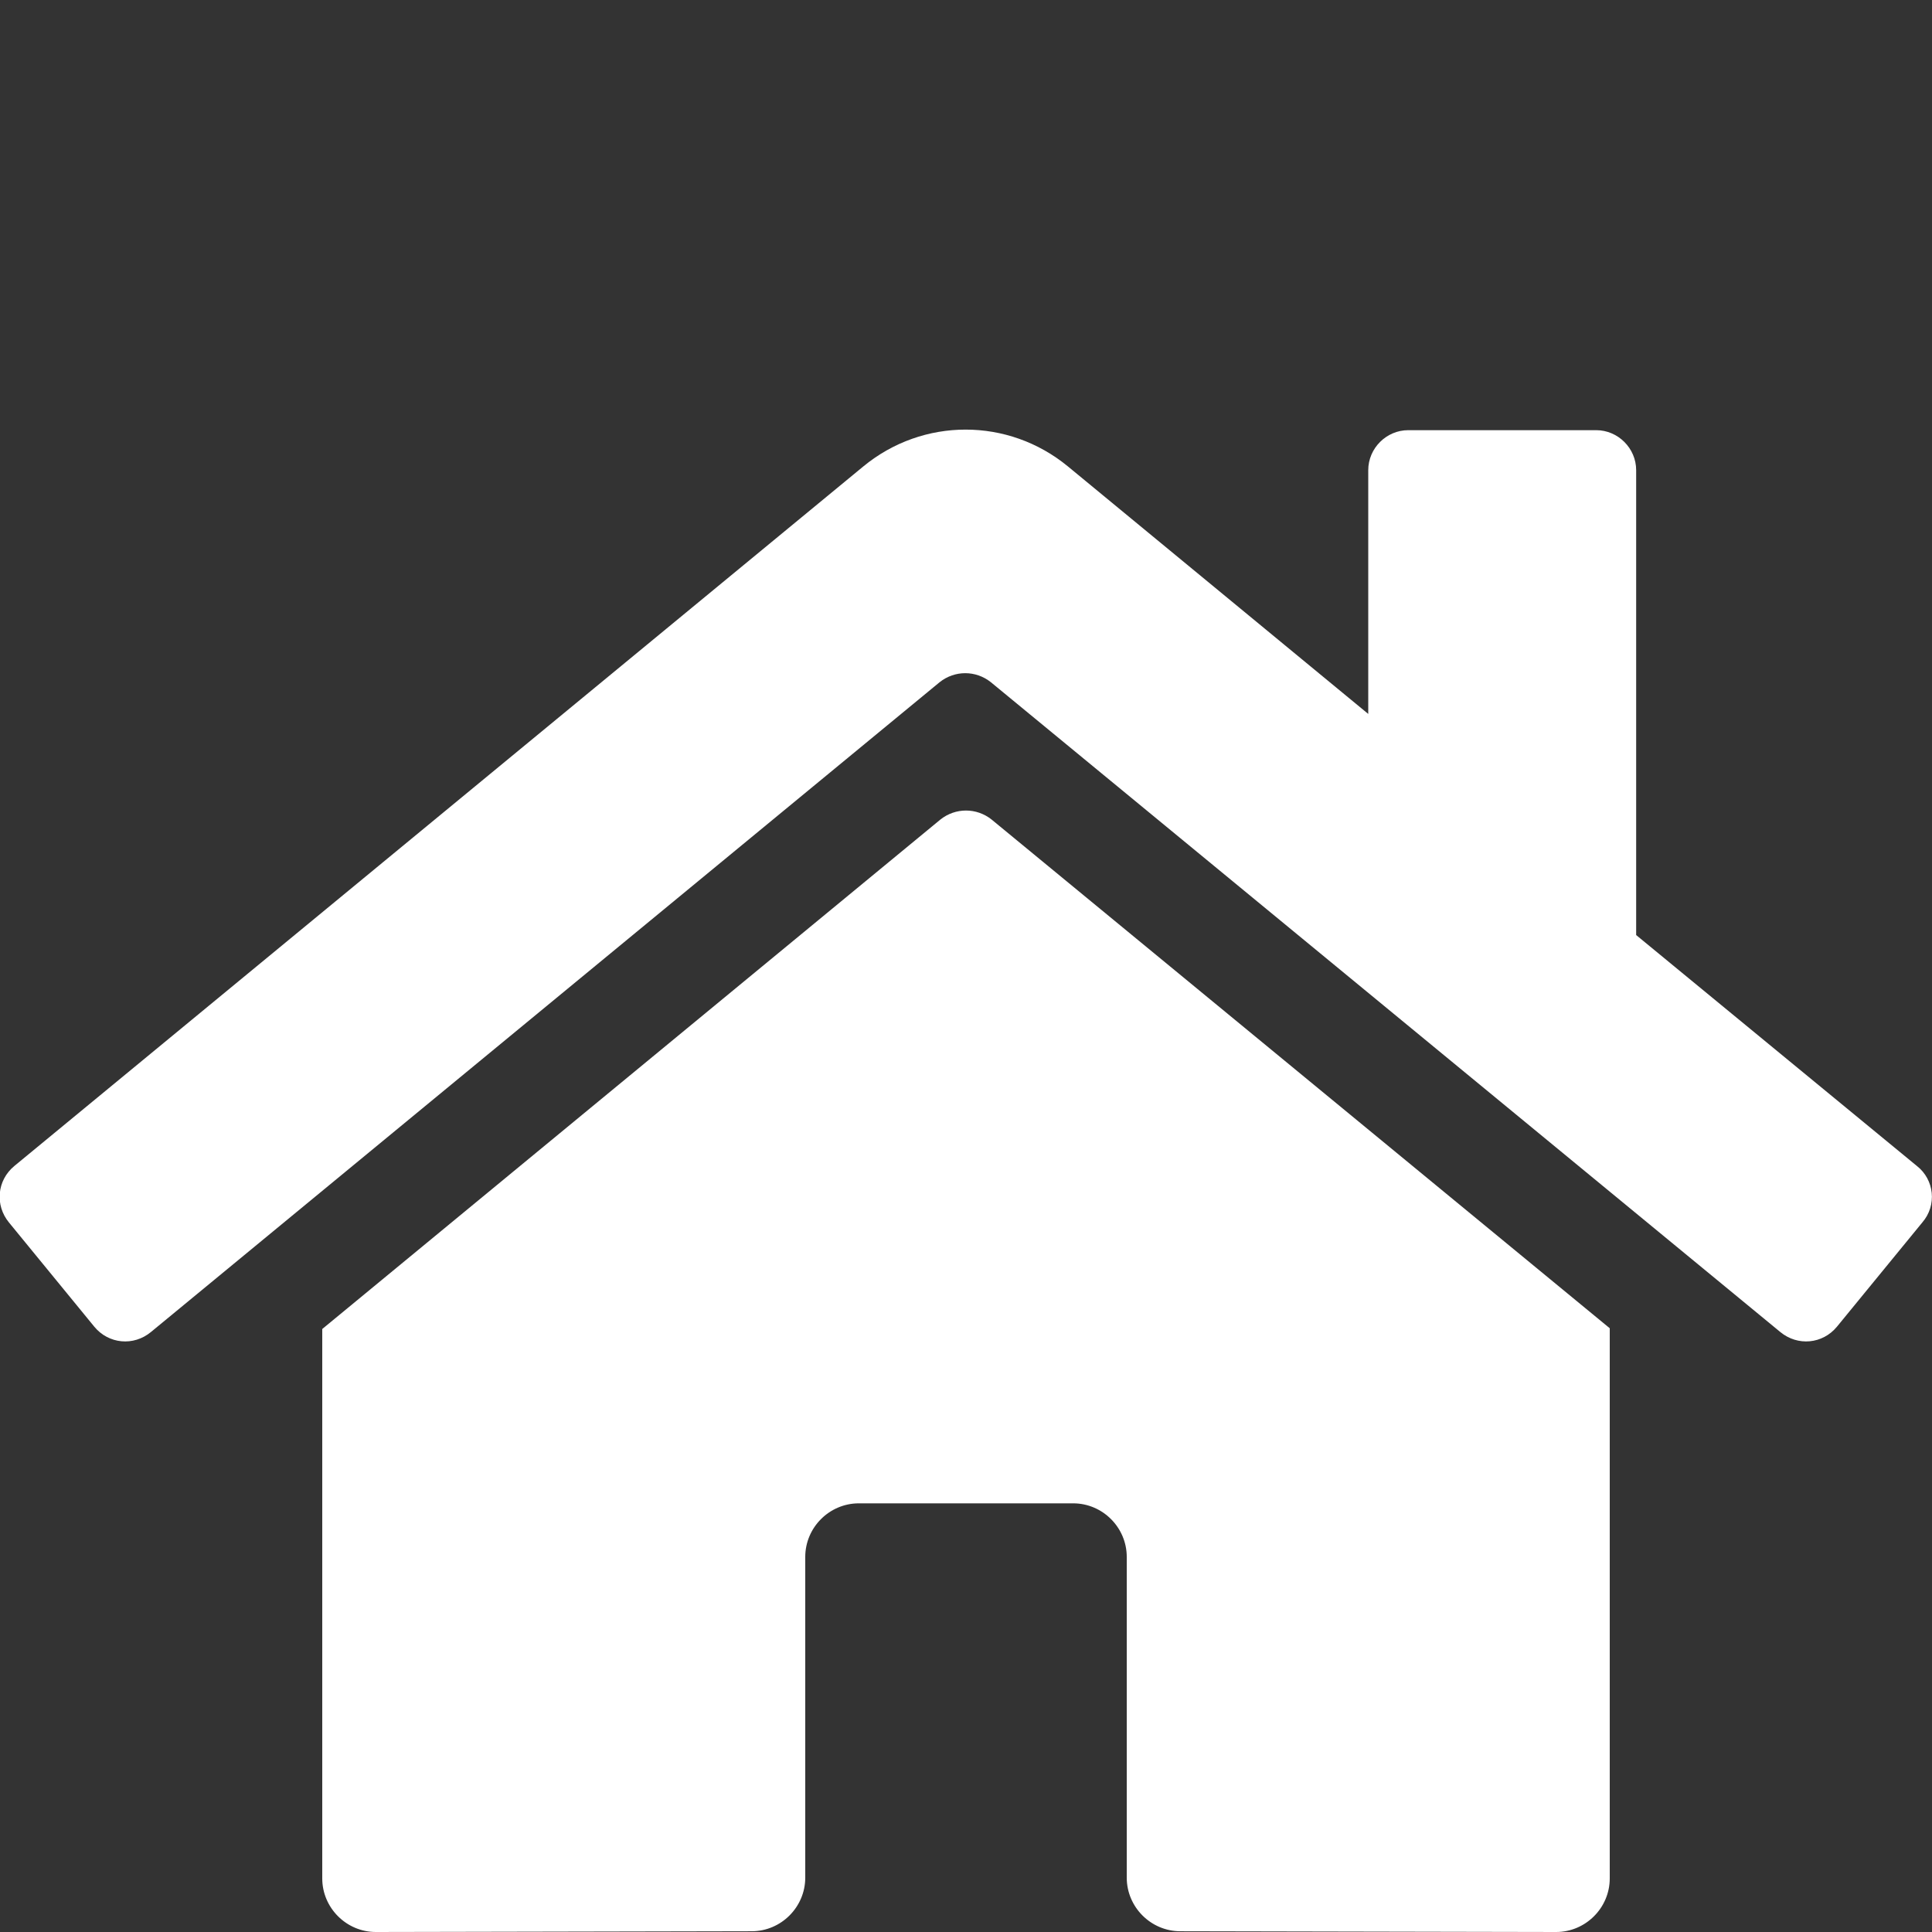
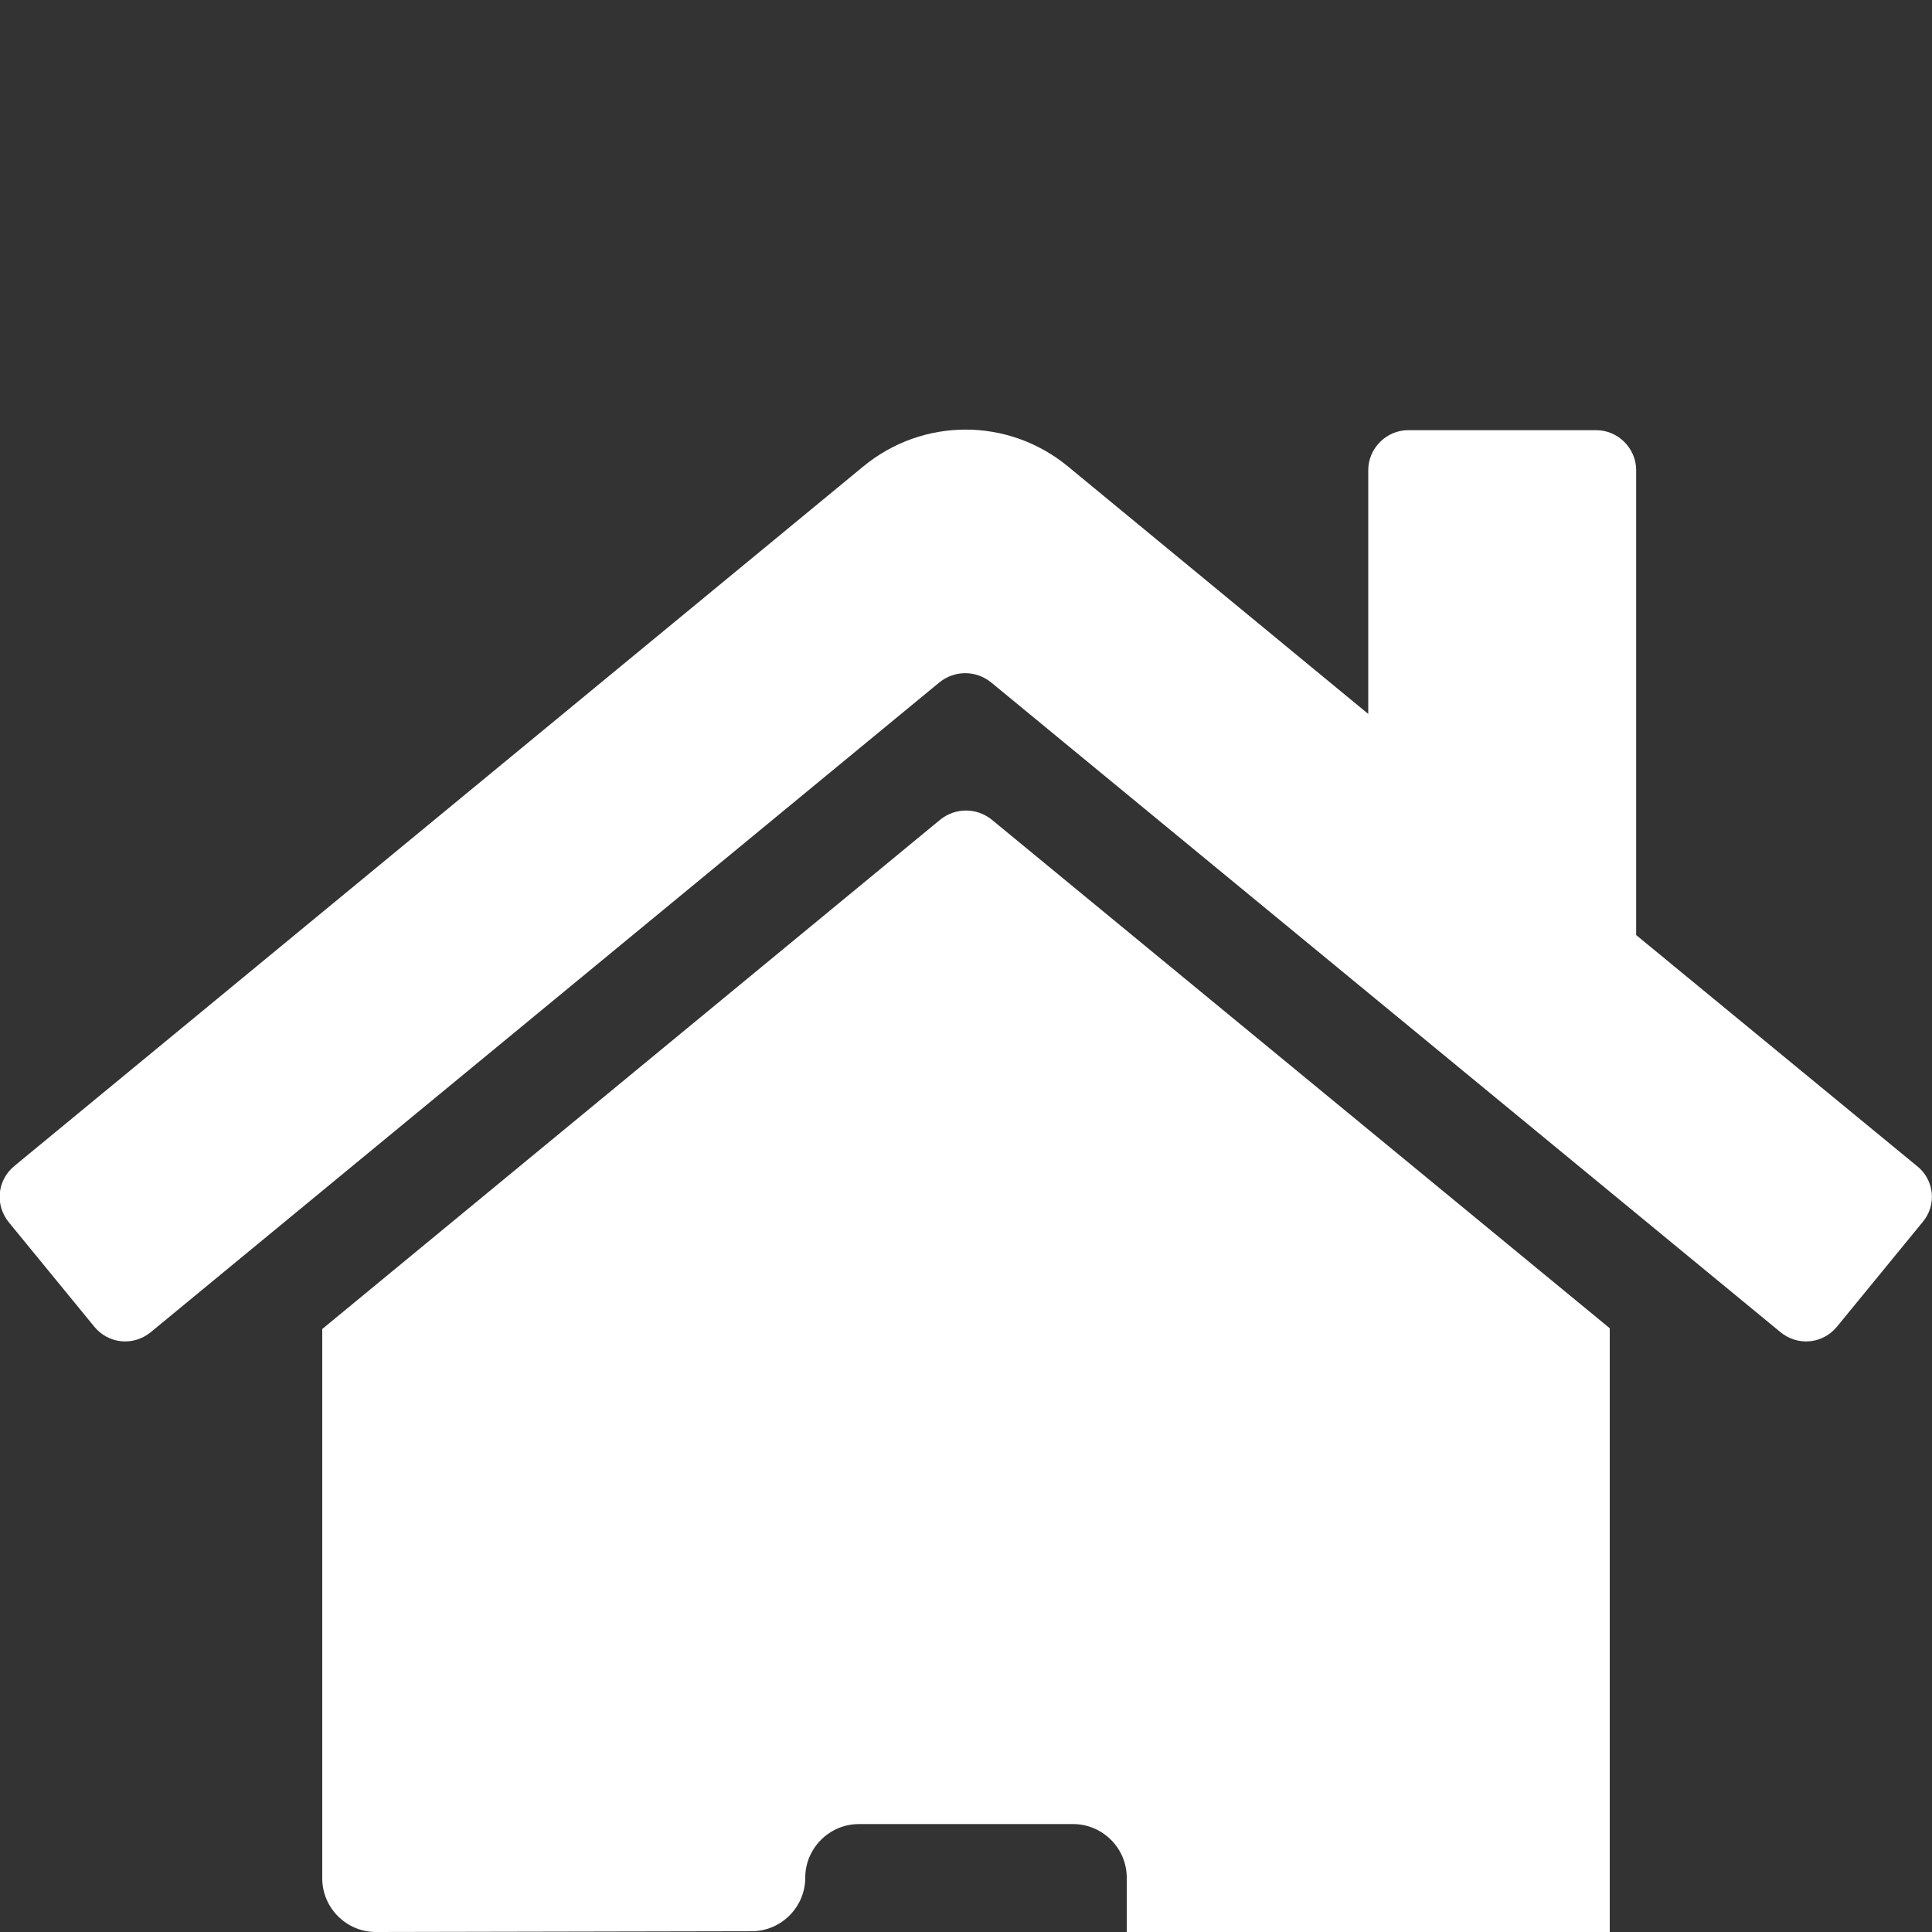
<svg xmlns="http://www.w3.org/2000/svg" version="1.1" id="レイヤー_1" focusable="false" x="0px" y="0px" viewBox="0 0 256 256" style="enable-background:new 0 0 256 256;" xml:space="preserve">
  <rect x="0" y="0" width="256" height="256" fill="#333333" stroke="none" />
  <style type="text/css">
	.st0{fill:#FFFFFF;}
</style>
-   <path class="st0" d="M124.6,108.6l-81.9,67.5v72.8c0,3.9,3.2,7.1,7.1,7.1l49.8-0.1c3.9,0,7.1-3.2,7.1-7.1v-42.5  c0-3.9,3.2-7.1,7.1-7.1h28.4c3.9,0,7.1,3.2,7.1,7.1v42.5c0,3.9,3.2,7.1,7.1,7.1c0,0,0,0,0,0l49.8,0.1c3.9,0,7.1-3.2,7.1-7.1V176  l-81.9-67.4C129.4,107,126.6,107,124.6,108.6L124.6,108.6z M254,154.5l-37.2-30.6V62.3c0-2.9-2.4-5.3-5.3-5.3h-24.9  c-2.9,0-5.3,2.4-5.3,5.3v32.3l-39.8-32.8c-7.9-6.5-19.2-6.5-27.1,0L1.9,154.5c-2.3,1.9-2.6,5.2-0.7,7.5l0,0l11.3,13.8  c1.9,2.3,5.2,2.6,7.5,0.7l0,0l104.5-86.1c2-1.6,4.8-1.6,6.8,0l104.6,86.1c2.3,1.9,5.6,1.6,7.5-0.7l0,0l11.3-13.8  C256.7,159.7,256.3,156.3,254,154.5L254,154.5L254,154.5z" />
+   <path class="st0" d="M124.6,108.6l-81.9,67.5v72.8c0,3.9,3.2,7.1,7.1,7.1l49.8-0.1c3.9,0,7.1-3.2,7.1-7.1c0-3.9,3.2-7.1,7.1-7.1h28.4c3.9,0,7.1,3.2,7.1,7.1v42.5c0,3.9,3.2,7.1,7.1,7.1c0,0,0,0,0,0l49.8,0.1c3.9,0,7.1-3.2,7.1-7.1V176  l-81.9-67.4C129.4,107,126.6,107,124.6,108.6L124.6,108.6z M254,154.5l-37.2-30.6V62.3c0-2.9-2.4-5.3-5.3-5.3h-24.9  c-2.9,0-5.3,2.4-5.3,5.3v32.3l-39.8-32.8c-7.9-6.5-19.2-6.5-27.1,0L1.9,154.5c-2.3,1.9-2.6,5.2-0.7,7.5l0,0l11.3,13.8  c1.9,2.3,5.2,2.6,7.5,0.7l0,0l104.5-86.1c2-1.6,4.8-1.6,6.8,0l104.6,86.1c2.3,1.9,5.6,1.6,7.5-0.7l0,0l11.3-13.8  C256.7,159.7,256.3,156.3,254,154.5L254,154.5L254,154.5z" />
</svg>